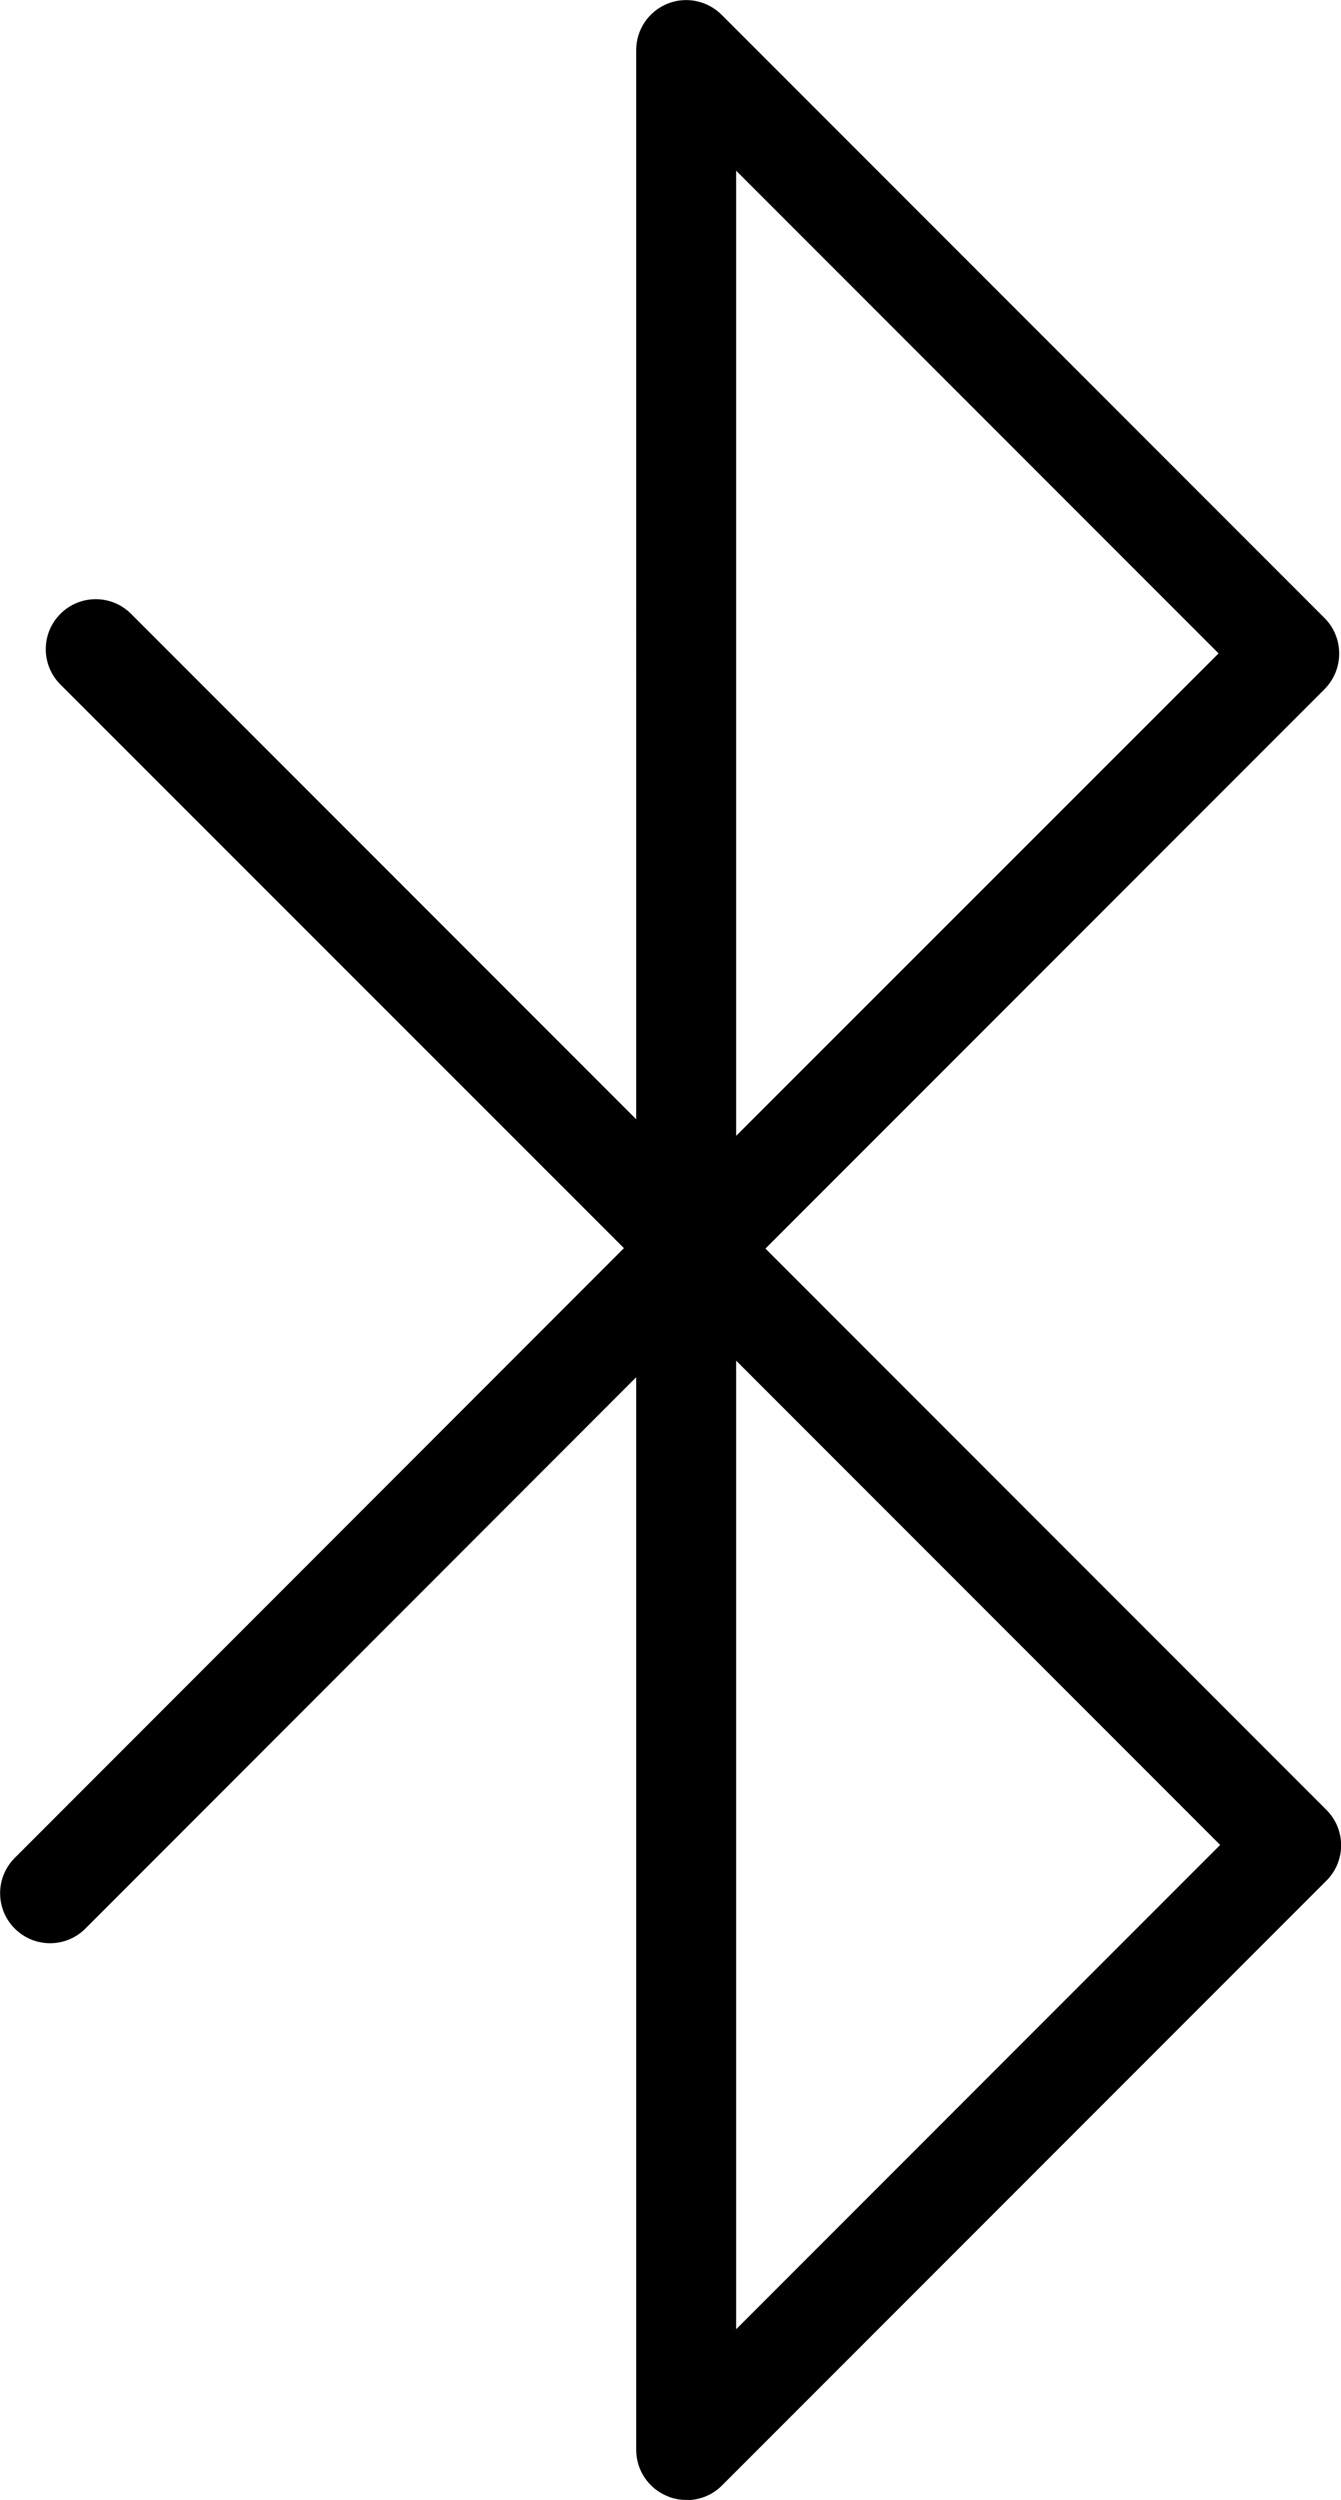
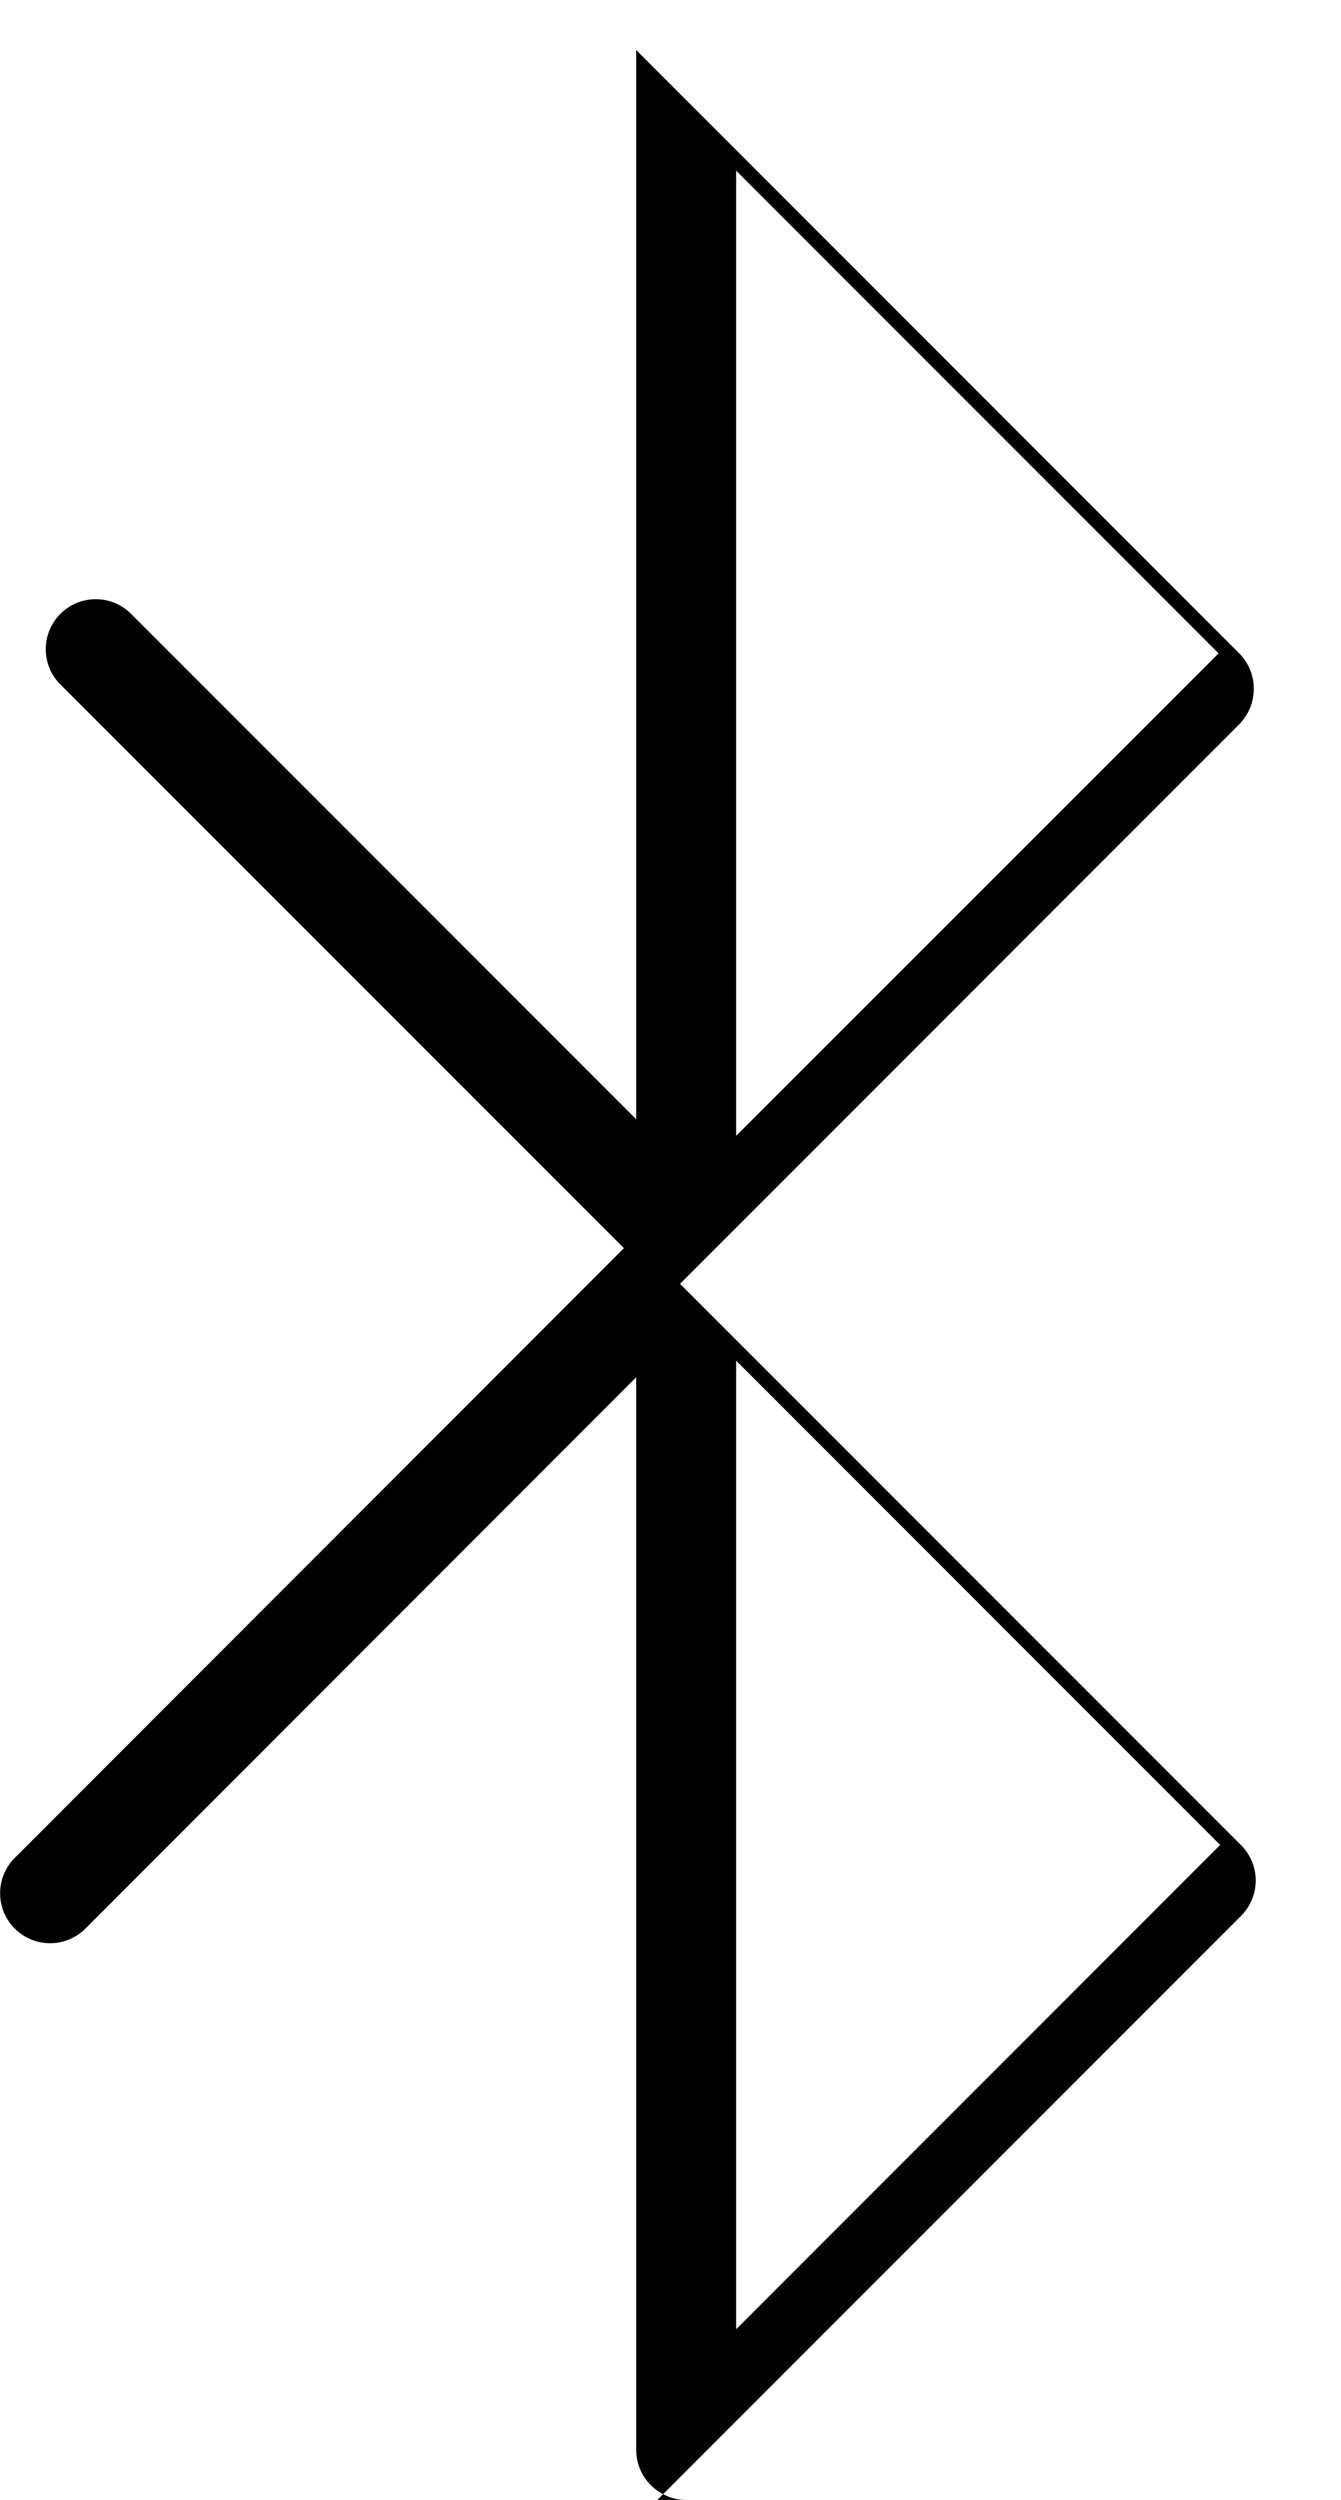
<svg xmlns="http://www.w3.org/2000/svg" id="Livello_2" viewBox="0 0 59.04 110">
  <defs>
    <style>.cls-1{stroke-width:0px;}</style>
  </defs>
  <g id="Livello_1-2">
-     <path class="cls-1" d="m32.41,7.51v42.47l21.24-21.23L32.41,7.51Zm0,52.36v42.62l21.31-21.31-21.31-21.31Zm-2.2,50.13c-.29,0-.57-.05-.84-.17-.82-.34-1.36-1.14-1.36-2.03v-47.2L3.76,84.86c-.86.86-2.25.86-3.11,0-.86-.86-.86-2.25,0-3.11l26.82-26.83L2.66,30.12c-.86-.86-.86-2.25,0-3.11.86-.86,2.25-.86,3.11,0l22.24,22.24V2.2c0-.89.54-1.69,1.36-2.03.82-.34,1.77-.15,2.4.48l26.55,26.55c.41.41.64.97.64,1.56s-.23,1.14-.64,1.56l-24.62,24.62,24.7,24.7c.86.86.86,2.25,0,3.11l-26.62,26.62c-.42.42-.98.64-1.56.64" />
+     <path class="cls-1" d="m32.41,7.51v42.47l21.24-21.23L32.41,7.51Zm0,52.36v42.62l21.31-21.31-21.31-21.31Zm-2.2,50.13c-.29,0-.57-.05-.84-.17-.82-.34-1.36-1.14-1.36-2.03v-47.2L3.76,84.86c-.86.86-2.25.86-3.11,0-.86-.86-.86-2.25,0-3.11l26.82-26.83L2.66,30.12c-.86-.86-.86-2.25,0-3.11.86-.86,2.25-.86,3.11,0l22.24,22.24V2.2l26.55,26.55c.41.41.64.97.64,1.56s-.23,1.14-.64,1.56l-24.62,24.62,24.7,24.7c.86.86.86,2.25,0,3.11l-26.62,26.62c-.42.42-.98.64-1.56.64" />
  </g>
</svg>